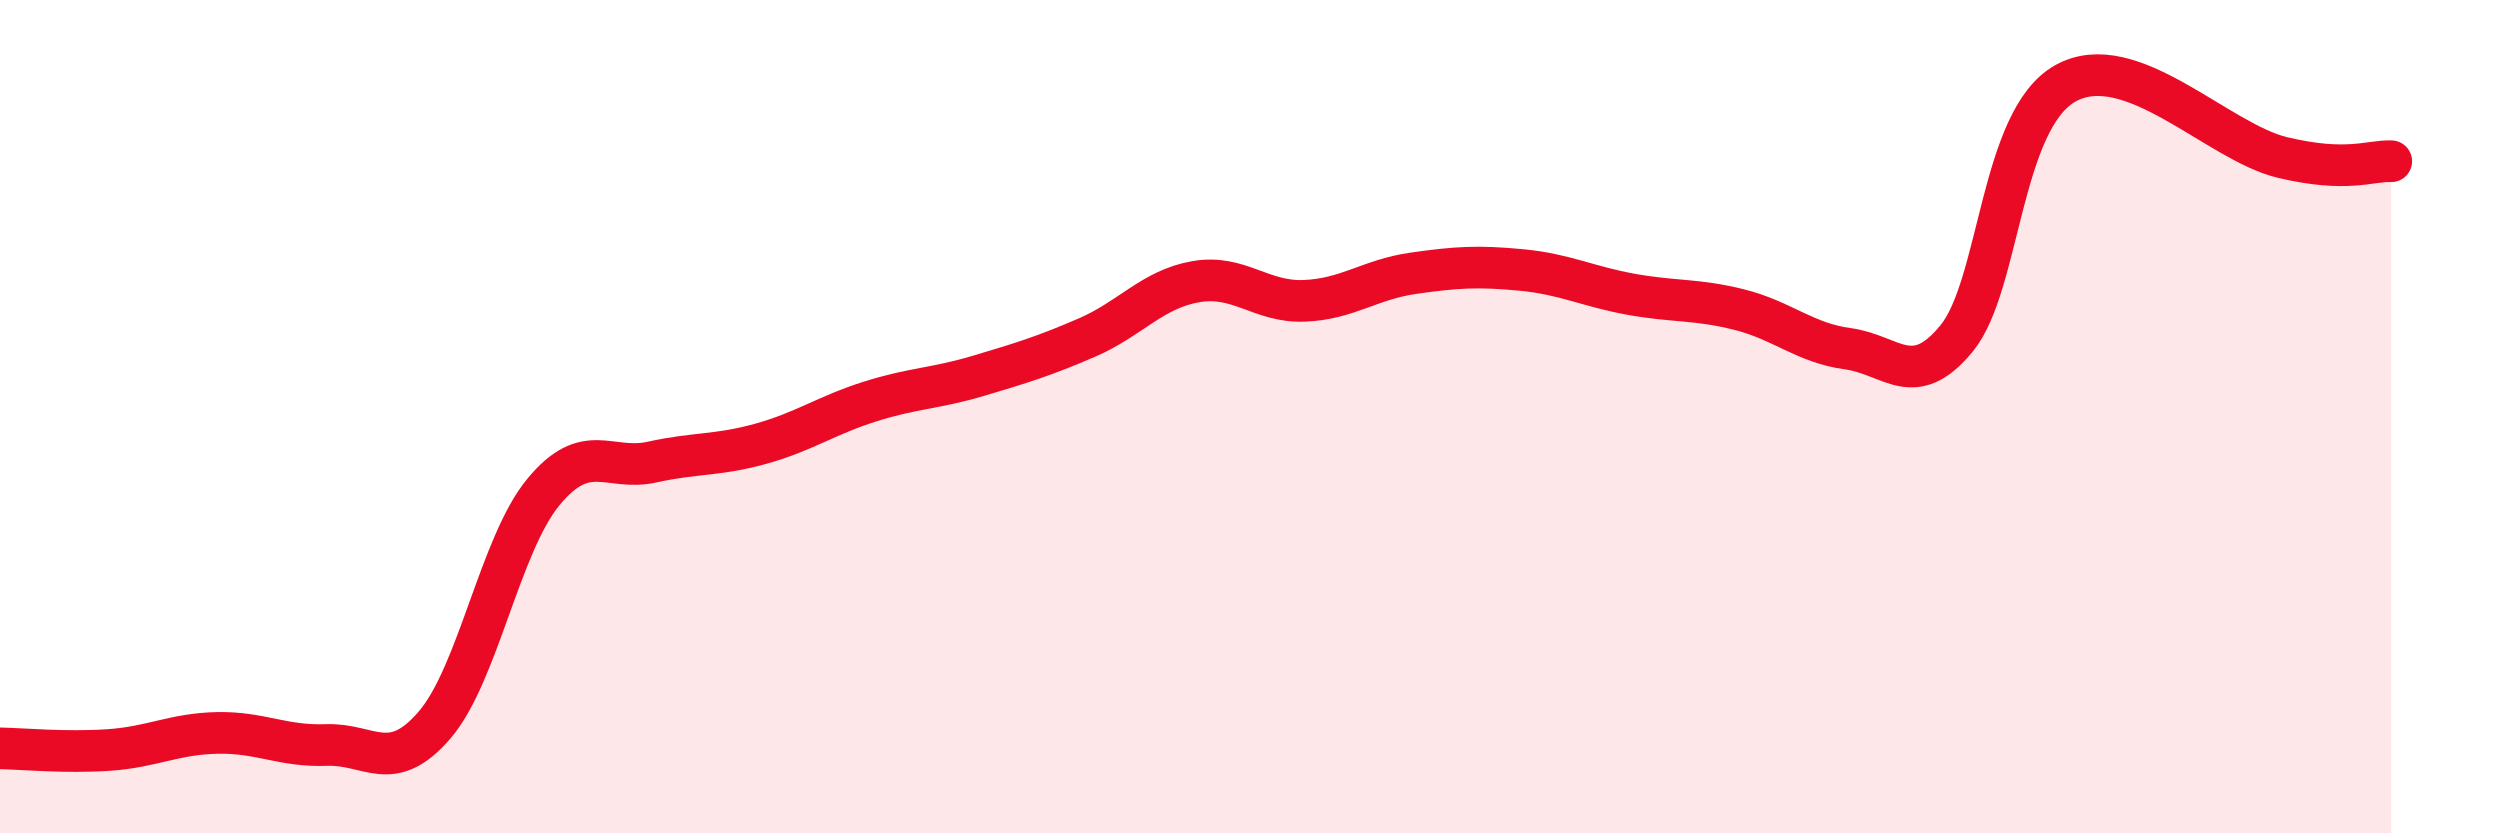
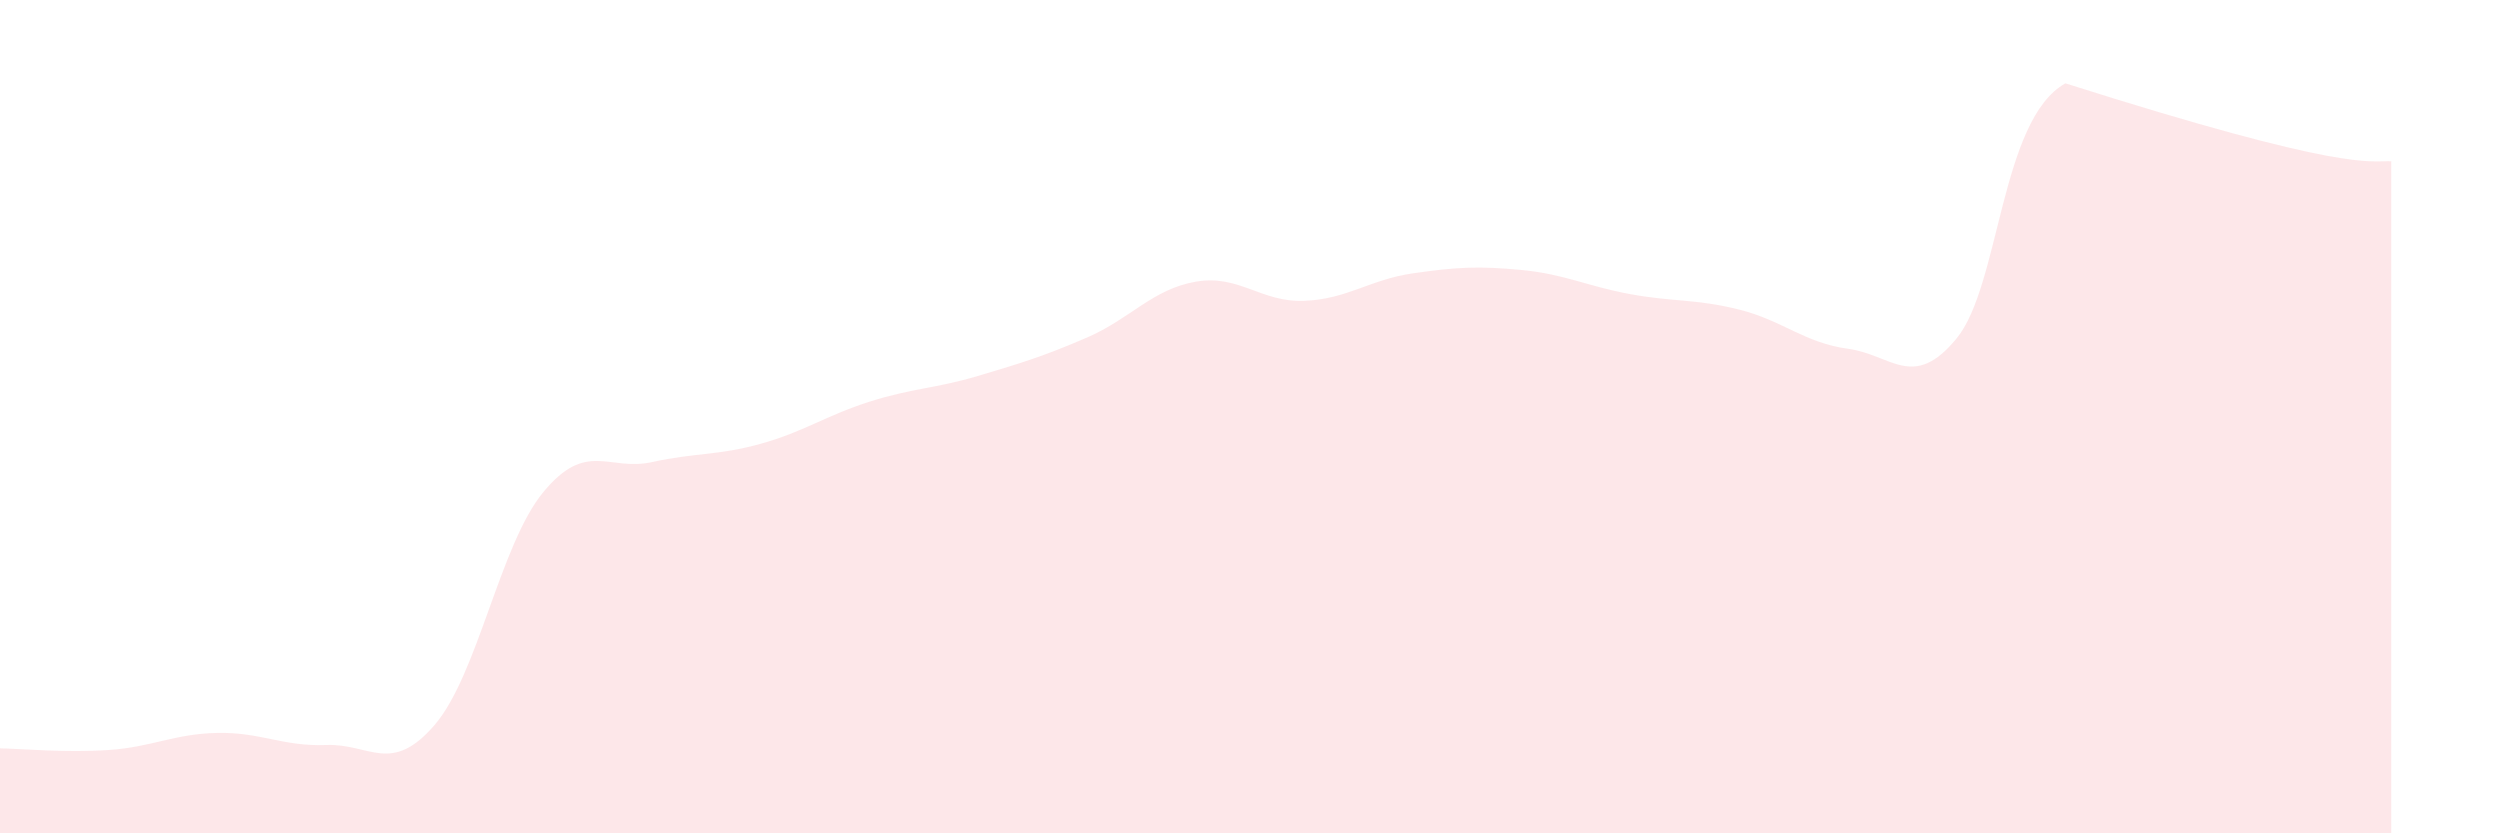
<svg xmlns="http://www.w3.org/2000/svg" width="60" height="20" viewBox="0 0 60 20">
-   <path d="M 0,17.96 C 0.52,17.97 1.57,18.07 2.61,18 C 3.65,17.93 4.18,17.61 5.22,17.59 C 6.26,17.57 6.79,17.92 7.83,17.88 C 8.87,17.84 9.39,18.61 10.43,17.4 C 11.47,16.19 12,13.07 13.04,11.81 C 14.08,10.55 14.61,11.32 15.65,11.09 C 16.69,10.86 17.22,10.94 18.26,10.65 C 19.3,10.36 19.83,9.97 20.87,9.64 C 21.91,9.31 22.44,9.33 23.48,9.02 C 24.52,8.71 25.05,8.55 26.09,8.1 C 27.13,7.65 27.66,6.94 28.7,6.76 C 29.74,6.58 30.26,7.26 31.3,7.22 C 32.34,7.18 32.87,6.71 33.91,6.56 C 34.95,6.41 35.48,6.38 36.52,6.48 C 37.56,6.58 38.09,6.87 39.13,7.06 C 40.17,7.25 40.7,7.17 41.74,7.43 C 42.78,7.69 43.31,8.23 44.35,8.37 C 45.39,8.51 45.92,9.39 46.96,8.12 C 48,6.85 48.01,2.87 49.57,2 C 51.13,1.13 53.22,3.41 54.78,3.78 C 56.34,4.15 56.87,3.85 57.39,3.87L57.39 20L0 20Z" fill="#EB0A25" opacity="0.1" stroke-linecap="round" stroke-linejoin="round" />
-   <path d="M 0,17.96 C 0.52,17.97 1.57,18.07 2.61,18 C 3.65,17.93 4.18,17.61 5.22,17.59 C 6.26,17.57 6.79,17.92 7.83,17.88 C 8.87,17.84 9.39,18.61 10.43,17.4 C 11.47,16.19 12,13.07 13.04,11.81 C 14.08,10.55 14.61,11.32 15.65,11.09 C 16.69,10.86 17.22,10.94 18.26,10.65 C 19.3,10.36 19.83,9.97 20.87,9.64 C 21.91,9.31 22.44,9.33 23.48,9.02 C 24.52,8.71 25.05,8.55 26.09,8.1 C 27.13,7.65 27.66,6.94 28.7,6.76 C 29.74,6.58 30.26,7.26 31.3,7.22 C 32.34,7.18 32.87,6.71 33.91,6.56 C 34.95,6.41 35.48,6.38 36.52,6.48 C 37.56,6.58 38.09,6.87 39.13,7.06 C 40.17,7.25 40.7,7.17 41.74,7.43 C 42.78,7.69 43.31,8.23 44.35,8.37 C 45.39,8.51 45.92,9.39 46.96,8.12 C 48,6.85 48.01,2.87 49.57,2 C 51.13,1.13 53.22,3.41 54.78,3.78 C 56.34,4.15 56.87,3.85 57.39,3.87" stroke="#EB0A25" stroke-width="1" fill="none" stroke-linecap="round" stroke-linejoin="round" />
+   <path d="M 0,17.96 C 0.52,17.97 1.57,18.07 2.61,18 C 3.65,17.93 4.18,17.61 5.22,17.59 C 6.26,17.57 6.79,17.92 7.83,17.88 C 8.87,17.84 9.39,18.61 10.43,17.4 C 11.47,16.19 12,13.07 13.04,11.81 C 14.08,10.55 14.61,11.32 15.65,11.09 C 16.69,10.86 17.22,10.94 18.26,10.65 C 19.3,10.36 19.83,9.97 20.87,9.64 C 21.91,9.31 22.44,9.33 23.48,9.02 C 24.52,8.71 25.05,8.55 26.09,8.1 C 27.13,7.65 27.66,6.94 28.7,6.76 C 29.74,6.58 30.26,7.26 31.3,7.22 C 32.34,7.18 32.87,6.71 33.91,6.56 C 34.95,6.41 35.48,6.38 36.52,6.48 C 37.56,6.58 38.09,6.87 39.13,7.06 C 40.17,7.25 40.7,7.17 41.74,7.43 C 42.78,7.69 43.31,8.23 44.35,8.37 C 45.39,8.51 45.92,9.39 46.96,8.12 C 48,6.85 48.01,2.87 49.57,2 C 56.34,4.15 56.87,3.85 57.39,3.87L57.39 20L0 20Z" fill="#EB0A25" opacity="0.1" stroke-linecap="round" stroke-linejoin="round" />
</svg>